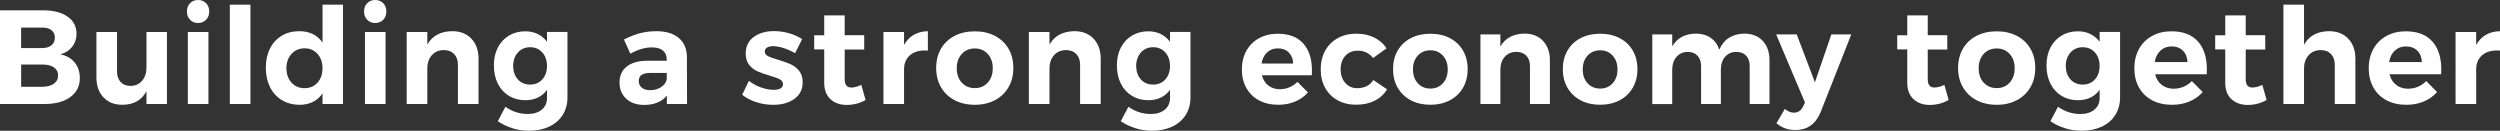
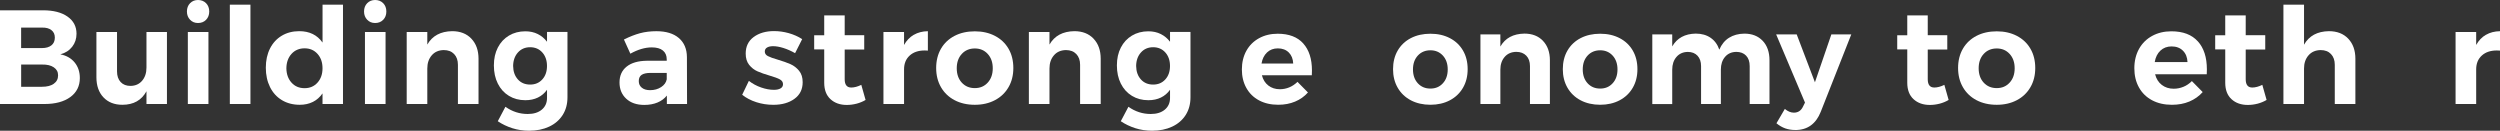
<svg xmlns="http://www.w3.org/2000/svg" id="Layer_2" viewBox="0 0 956 50">
  <rect x="0" y="0" width="956" height="50" fill="#333333" stroke="none" />
  <defs>
    <style>.cls-1{fill:#fff;}</style>
  </defs>
  <g id="Taglines">
    <g id="brand-tag-inline-white">
      <path class="cls-1" d="M25.83,6.35c2.28,1.6,3.43,3.79,3.43,6.55,0,1.91-.55,3.57-1.66,4.99-1.11,1.42-2.62,2.38-4.53,2.89,2.32,.44,4.14,1.48,5.47,3.1,1.33,1.62,1.99,3.61,1.99,5.96,0,3.07-1.21,5.49-3.63,7.27-2.42,1.77-5.71,2.66-9.87,2.66H0V3.94H16.47c3.96,0,7.08,.8,9.36,2.41Zm-6.16,10.98c.87-.7,1.3-1.68,1.3-2.94s-.43-2.18-1.3-2.87c-.87-.68-2.07-1.01-3.61-.97h-7.98v7.83h7.98c1.53,0,2.74-.35,3.61-1.05Zm.9,14.69c1.09-.77,1.64-1.83,1.64-3.2s-.55-2.32-1.64-3.07c-1.09-.75-2.59-1.11-4.5-1.07h-7.98v8.5h7.98c1.91,0,3.41-.38,4.5-1.15Z" />
      <path class="cls-1" d="M63.84,12.23v27.53h-7.83v-4.86c-1.88,3.45-4.95,5.17-9.21,5.17-3.04,0-5.45-.95-7.24-2.84-1.79-1.89-2.69-4.46-2.69-7.7V12.23h7.88v15.05c0,1.74,.46,3.1,1.38,4.09,.92,.99,2.18,1.48,3.79,1.48,1.88-.03,3.36-.7,4.45-2,1.09-1.3,1.64-2.97,1.64-5.02V12.23h7.83Z" />
      <path class="cls-1" d="M78.81,1.23c.8,.82,1.2,1.88,1.2,3.17s-.4,2.35-1.2,3.17c-.8,.82-1.83,1.23-3.09,1.23s-2.24-.42-3.04-1.25c-.8-.84-1.2-1.88-1.2-3.15s.4-2.35,1.2-3.17c.8-.82,1.82-1.23,3.04-1.23s2.29,.41,3.09,1.23Zm-6.98,11h7.88v27.53h-7.88V12.23Z" />
      <path class="cls-1" d="M87.89,1.79h7.88V39.76h-7.88V1.79Z" />
      <path class="cls-1" d="M131.16,1.79V39.76h-7.83v-4.04c-.99,1.43-2.22,2.52-3.68,3.25-1.47,.73-3.14,1.1-5.01,1.1-2.59,0-4.87-.59-6.83-1.77-1.96-1.18-3.48-2.84-4.55-4.99s-1.61-4.62-1.61-7.42,.53-5.2,1.59-7.32c1.06-2.11,2.56-3.75,4.5-4.91,1.94-1.16,4.18-1.74,6.7-1.74,3.89,0,6.86,1.45,8.9,4.35V1.79h7.83Zm-9.75,29.81c1.28-1.42,1.92-3.25,1.92-5.5s-.64-4.09-1.92-5.5c-1.28-1.42-2.92-2.12-4.94-2.12s-3.71,.71-4.99,2.12c-1.28,1.42-1.94,3.25-1.97,5.5,.03,2.25,.69,4.09,1.97,5.5,1.28,1.42,2.94,2.12,4.99,2.12s3.66-.71,4.94-2.12Z" />
      <path class="cls-1" d="M146.54,1.23c.8,.82,1.2,1.88,1.2,3.17s-.4,2.35-1.2,3.17c-.8,.82-1.83,1.23-3.09,1.23s-2.24-.42-3.04-1.25c-.8-.84-1.2-1.88-1.2-3.15s.4-2.35,1.2-3.17c.8-.82,1.82-1.23,3.04-1.23s2.29,.41,3.09,1.23Zm-6.98,11h7.88v27.53h-7.88V12.23Z" />
      <path class="cls-1" d="M180.25,14.79c1.82,1.91,2.74,4.47,2.74,7.68v17.3h-7.88v-14.99c0-1.74-.49-3.11-1.46-4.12-.97-1.01-2.29-1.51-3.96-1.51-1.94,.03-3.48,.71-4.6,2.02-1.13,1.31-1.69,2.99-1.69,5.04v13.56h-7.88V12.23h7.88v4.81c1.91-3.34,5.08-5.05,9.52-5.12,3.07,0,5.52,.96,7.34,2.87Z" />
      <path class="cls-1" d="M217,12.23v24.97c0,2.59-.61,4.85-1.84,6.78-1.23,1.93-2.95,3.41-5.17,4.45-2.22,1.04-4.78,1.56-7.67,1.56-2.25,0-4.39-.32-6.42-.97-2.03-.65-3.88-1.54-5.55-2.66l2.92-5.53c2.59,1.84,5.44,2.76,8.54,2.76,2.25,0,4.04-.55,5.37-1.66,1.33-1.11,2-2.6,2-4.48v-3.12c-.92,1.3-2.08,2.29-3.48,2.97-1.4,.68-3,1.02-4.81,1.02-2.35,0-4.44-.55-6.27-1.66-1.82-1.11-3.24-2.67-4.25-4.68-1.01-2.01-1.51-4.33-1.51-6.96s.5-4.87,1.51-6.83c1.01-1.96,2.42-3.49,4.25-4.58,1.82-1.09,3.91-1.64,6.27-1.64,1.77,0,3.36,.35,4.76,1.05,1.4,.7,2.57,1.68,3.53,2.94v-3.74h7.83Zm-9.62,18.14c1.19-1.31,1.79-3.03,1.79-5.14s-.6-3.84-1.79-5.17c-1.19-1.33-2.75-2-4.66-2s-3.46,.67-4.66,2c-1.19,1.33-1.81,3.05-1.84,5.17,.03,2.12,.64,3.83,1.82,5.14,1.18,1.31,2.74,1.97,4.68,1.97s3.46-.66,4.66-1.97Z" />
      <path class="cls-1" d="M255.01,39.76v-3.22c-.92,1.16-2.11,2.05-3.58,2.66-1.47,.61-3.15,.92-5.06,.92-2.9,0-5.2-.79-6.91-2.38-1.71-1.59-2.56-3.66-2.56-6.22s.91-4.61,2.74-6.06c1.82-1.45,4.41-2.19,7.75-2.23h7.57v-.51c0-1.47-.49-2.6-1.46-3.4-.97-.8-2.4-1.2-4.27-1.2-2.56,0-5.29,.8-8.18,2.41l-2.46-5.42c2.18-1.09,4.23-1.89,6.14-2.41,1.91-.51,4.01-.77,6.29-.77,3.68,0,6.54,.87,8.57,2.61,2.03,1.74,3.06,4.16,3.09,7.27l.05,17.96h-7.72Zm-2.2-6.45c1.19-.78,1.91-1.77,2.15-2.97v-2.46h-6.19c-1.53,0-2.67,.25-3.4,.74-.73,.49-1.1,1.29-1.1,2.38s.38,1.9,1.15,2.53c.77,.63,1.82,.95,3.15,.95,1.64,0,3.05-.39,4.25-1.18Z" />
      <path class="cls-1" d="M299.57,18.35c-1.47-.46-2.78-.69-3.94-.69-.96,0-1.72,.17-2.3,.51-.58,.34-.87,.85-.87,1.54,0,.75,.39,1.33,1.18,1.74,.78,.41,2.06,.87,3.84,1.38,1.94,.58,3.55,1.15,4.81,1.71,1.26,.56,2.35,1.4,3.27,2.51,.92,1.11,1.38,2.57,1.38,4.38,0,2.73-1.05,4.85-3.15,6.37-2.1,1.52-4.78,2.28-8.06,2.28-2.25,0-4.42-.33-6.5-1-2.08-.67-3.89-1.61-5.42-2.84l2.56-5.32c1.4,1.09,2.96,1.94,4.68,2.53,1.72,.6,3.35,.9,4.89,.9,1.06,0,1.9-.18,2.53-.54,.63-.36,.95-.9,.95-1.61,0-.78-.4-1.4-1.2-1.84-.8-.44-2.09-.92-3.86-1.43-1.88-.55-3.44-1.09-4.68-1.64-1.25-.55-2.31-1.37-3.2-2.48-.89-1.11-1.33-2.55-1.33-4.32,0-2.73,1.02-4.84,3.07-6.35,2.05-1.5,4.64-2.25,7.78-2.25,1.88,0,3.75,.26,5.63,.79,1.88,.53,3.58,1.29,5.12,2.28l-2.71,5.37c-1.5-.85-2.98-1.51-4.45-1.97Z" />
      <path class="cls-1" d="M330.98,38.23c-1.02,.61-2.16,1.08-3.4,1.41-1.25,.32-2.5,.49-3.76,.49-2.56,0-4.64-.73-6.24-2.2-1.6-1.47-2.4-3.56-2.4-6.29v-12.74h-3.84v-5.42h3.84V5.89h7.83v7.57h7.47v5.48h-7.47v11.36c0,2.12,.84,3.17,2.51,3.17,1.16,0,2.44-.34,3.84-1.02l1.64,5.78Z" />
      <path class="cls-1" d="M349.45,13.31c1.53-.89,3.33-1.35,5.37-1.38v7.42c-.27-.03-.68-.05-1.23-.05-2.42,0-4.34,.66-5.76,1.97-1.42,1.31-2.12,3.06-2.12,5.25v13.25h-7.88V12.23h7.88v4.96c.95-1.71,2.2-3,3.73-3.89Z" />
      <path class="cls-1" d="M380.47,13.72c2.23,1.16,3.96,2.8,5.19,4.91,1.23,2.12,1.84,4.57,1.84,7.37s-.61,5.21-1.84,7.34c-1.23,2.13-2.96,3.79-5.19,4.96-2.23,1.18-4.8,1.77-7.7,1.77s-5.52-.59-7.75-1.77c-2.23-1.18-3.96-2.83-5.19-4.96-1.23-2.13-1.84-4.58-1.84-7.34s.61-5.25,1.84-7.37c1.23-2.12,2.96-3.75,5.19-4.91,2.23-1.16,4.82-1.74,7.75-1.74s5.46,.58,7.7,1.74Zm-12.69,6.91c-1.28,1.4-1.92,3.22-1.92,5.48s.64,4.08,1.92,5.48c1.28,1.4,2.94,2.1,4.99,2.1s3.66-.7,4.94-2.1c1.28-1.4,1.92-3.22,1.92-5.48s-.64-4.08-1.92-5.48c-1.28-1.4-2.92-2.1-4.94-2.1s-3.71,.7-4.99,2.1Z" />
      <path class="cls-1" d="M418.17,14.79c1.82,1.91,2.74,4.47,2.74,7.68v17.3h-7.88v-14.99c0-1.74-.49-3.11-1.46-4.12-.97-1.01-2.29-1.51-3.96-1.51-1.94,.03-3.48,.71-4.6,2.02-1.13,1.31-1.69,2.99-1.69,5.04v13.56h-7.88V12.23h7.88v4.81c1.91-3.34,5.08-5.05,9.52-5.12,3.07,0,5.52,.96,7.34,2.87Z" />
      <path class="cls-1" d="M455.24,12.23v24.97c0,2.59-.61,4.85-1.84,6.78-1.23,1.93-2.95,3.41-5.17,4.45-2.22,1.04-4.78,1.56-7.67,1.56-2.25,0-4.39-.32-6.42-.97-2.03-.65-3.88-1.54-5.55-2.66l2.92-5.53c2.59,1.84,5.44,2.76,8.54,2.76,2.25,0,4.04-.55,5.37-1.66,1.33-1.11,2-2.6,2-4.48v-3.12c-.92,1.3-2.08,2.29-3.48,2.97-1.4,.68-3,1.02-4.81,1.02-2.35,0-4.44-.55-6.27-1.66-1.82-1.11-3.24-2.67-4.25-4.68-1.01-2.01-1.51-4.33-1.51-6.96s.5-4.87,1.51-6.83c1.01-1.96,2.42-3.49,4.25-4.58,1.82-1.09,3.91-1.64,6.27-1.64,1.77,0,3.36,.35,4.76,1.05,1.4,.7,2.57,1.68,3.53,2.94v-3.74h7.83Zm-9.62,18.14c1.19-1.31,1.79-3.03,1.79-5.14s-.6-3.84-1.79-5.17c-1.19-1.33-2.75-2-4.66-2s-3.46,.67-4.66,2c-1.19,1.33-1.81,3.05-1.84,5.17,.03,2.12,.64,3.83,1.82,5.14,1.18,1.31,2.74,1.97,4.68,1.97s3.46-.66,4.66-1.97Z" />
      <path class="cls-1" d="M498.35,16.61c2.23,2.47,3.34,5.92,3.34,10.34,0,.79-.02,1.4-.05,1.83h-19.09c.43,1.68,1.25,2.99,2.47,3.93,1.22,.94,2.69,1.41,4.4,1.41,1.25,0,2.46-.24,3.61-.72,1.15-.48,2.19-1.18,3.12-2.1l4.01,4.06c-1.35,1.52-2.99,2.68-4.92,3.49-1.93,.81-4.08,1.21-6.45,1.21-2.8,0-5.25-.56-7.34-1.68-2.09-1.12-3.71-2.7-4.85-4.75-1.14-2.04-1.71-4.4-1.71-7.07s.58-5.09,1.73-7.15c1.15-2.06,2.77-3.66,4.85-4.8,2.08-1.14,4.45-1.71,7.12-1.71,4.29,0,7.54,1.24,9.77,3.71Zm-3.83,7.67c-.07-1.75-.63-3.15-1.68-4.2-1.06-1.06-2.46-1.58-4.2-1.58-1.65,0-3.03,.52-4.13,1.56-1.1,1.04-1.8,2.45-2.1,4.23h12.12Z" />
-       <path class="cls-1" d="M519.14,19.38c-1.91,0-3.47,.65-4.67,1.95-1.2,1.3-1.81,3.03-1.81,5.17s.59,3.88,1.78,5.22c1.19,1.34,2.7,2,4.55,2,2.77,0,4.83-1.04,6.18-3.12l5.24,3.56c-1.12,1.88-2.7,3.33-4.72,4.35-2.03,1.02-4.39,1.53-7.1,1.53s-5.03-.56-7.07-1.68c-2.04-1.12-3.63-2.7-4.77-4.75-1.14-2.04-1.71-4.4-1.71-7.07s.57-5.09,1.71-7.15c1.14-2.06,2.74-3.66,4.8-4.8,2.06-1.14,4.44-1.71,7.15-1.71,2.54,0,4.8,.49,6.77,1.46,1.98,.97,3.56,2.35,4.75,4.13l-5.14,3.71c-1.52-1.88-3.49-2.82-5.93-2.82Z" />
      <path class="cls-1" d="M554.43,14.58c2.16,1.12,3.83,2.7,5.02,4.75,1.19,2.05,1.78,4.42,1.78,7.12s-.59,5.04-1.78,7.1c-1.19,2.06-2.86,3.66-5.02,4.8-2.16,1.14-4.64,1.71-7.44,1.71s-5.33-.57-7.49-1.71c-2.16-1.14-3.83-2.74-5.02-4.8-1.19-2.06-1.78-4.43-1.78-7.1s.59-5.08,1.78-7.12c1.19-2.04,2.86-3.63,5.02-4.75,2.16-1.12,4.66-1.68,7.49-1.68s5.28,.56,7.44,1.68Zm-12.26,6.68c-1.24,1.35-1.85,3.12-1.85,5.29s.62,3.94,1.85,5.29c1.24,1.35,2.84,2.03,4.82,2.03s3.54-.68,4.77-2.03c1.24-1.35,1.85-3.12,1.85-5.29s-.62-3.94-1.85-5.29c-1.24-1.35-2.83-2.03-4.77-2.03s-3.59,.68-4.82,2.03Z" />
      <path class="cls-1" d="M590.03,15.62c1.76,1.85,2.65,4.32,2.65,7.42v16.72h-7.62v-14.49c0-1.68-.47-3.01-1.41-3.98-.94-.97-2.22-1.46-3.83-1.46-1.88,.03-3.36,.68-4.45,1.95-1.09,1.27-1.63,2.89-1.63,4.87v13.11h-7.62V13.15h7.62v4.65c1.85-3.23,4.91-4.88,9.2-4.95,2.97,0,5.33,.92,7.1,2.77Z" />
      <path class="cls-1" d="M619.35,14.58c2.16,1.12,3.83,2.7,5.02,4.75,1.19,2.05,1.78,4.42,1.78,7.12s-.59,5.04-1.78,7.1c-1.19,2.06-2.86,3.66-5.02,4.8-2.16,1.14-4.64,1.71-7.44,1.71s-5.33-.57-7.49-1.71c-2.16-1.14-3.83-2.74-5.02-4.8-1.19-2.06-1.78-4.43-1.78-7.1s.59-5.08,1.78-7.12c1.19-2.04,2.86-3.63,5.02-4.75,2.16-1.12,4.66-1.68,7.49-1.68s5.28,.56,7.44,1.68Zm-12.26,6.68c-1.24,1.35-1.85,3.12-1.85,5.29s.62,3.94,1.85,5.29c1.24,1.35,2.84,2.03,4.82,2.03s3.54-.68,4.77-2.03c1.24-1.35,1.85-3.12,1.85-5.29s-.62-3.94-1.85-5.29c-1.24-1.35-2.83-2.03-4.77-2.03s-3.59,.68-4.82,2.03Z" />
      <path class="cls-1" d="M674.05,15.6c1.73,1.83,2.6,4.31,2.6,7.45v16.72h-7.57v-14.49c0-1.71-.46-3.05-1.38-4.01-.92-.96-2.18-1.43-3.76-1.43-1.81,.03-3.25,.68-4.3,1.93-1.06,1.25-1.58,2.87-1.58,4.85v13.16h-7.57v-14.49c0-1.68-.45-3.01-1.36-3.98-.91-.97-2.15-1.46-3.73-1.46-1.81,.03-3.26,.68-4.33,1.93-1.07,1.25-1.61,2.87-1.61,4.85v13.16h-7.62V13.15h7.62v4.6c1.85-3.2,4.85-4.83,9-4.9,2.24,0,4.14,.54,5.69,1.61,1.55,1.07,2.65,2.58,3.31,4.53,.86-2.01,2.1-3.53,3.73-4.55,1.63-1.02,3.59-1.55,5.86-1.58,2.93,0,5.27,.92,7,2.75Z" />
      <path class="cls-1" d="M686.53,49.71c-1.42,0-2.7-.21-3.86-.62-1.15-.41-2.27-1.06-3.36-1.95l3.21-5.49c1.15,.96,2.31,1.43,3.46,1.43,1.61,0,2.79-.79,3.51-2.37l.74-1.48-11.03-26.07h7.86l6.97,18.3,6.28-18.3h7.62l-11.67,29.58c-1.85,4.65-5.09,6.98-9.74,6.98Z" />
      <path class="cls-1" d="M745.14,38.23c-1.02,.61-2.16,1.08-3.4,1.41-1.25,.32-2.5,.49-3.76,.49-2.56,0-4.64-.73-6.24-2.2-1.6-1.47-2.4-3.56-2.4-6.29v-12.74h-3.84v-5.42h3.84V5.89h7.83v7.57h7.47v5.48h-7.47v11.36c0,2.12,.84,3.17,2.51,3.17,1.16,0,2.44-.34,3.84-1.02l1.64,5.78Z" />
      <path class="cls-1" d="M771.25,13.72c2.23,1.16,3.96,2.8,5.19,4.91,1.23,2.12,1.84,4.57,1.84,7.37s-.61,5.21-1.84,7.34c-1.23,2.13-2.96,3.79-5.19,4.96-2.23,1.18-4.8,1.77-7.7,1.77s-5.52-.59-7.75-1.77c-2.23-1.18-3.96-2.83-5.19-4.96-1.23-2.13-1.84-4.58-1.84-7.34s.61-5.25,1.84-7.37c1.23-2.12,2.96-3.75,5.19-4.91,2.23-1.16,4.82-1.74,7.75-1.74s5.46,.58,7.7,1.74Zm-12.69,6.91c-1.28,1.4-1.92,3.22-1.92,5.48s.64,4.08,1.92,5.48c1.28,1.4,2.94,2.1,4.99,2.1s3.66-.7,4.94-2.1c1.28-1.4,1.92-3.22,1.92-5.48s-.64-4.08-1.92-5.48c-1.28-1.4-2.92-2.1-4.94-2.1s-3.71,.7-4.99,2.1Z" />
-       <path class="cls-1" d="M810.72,12.23v24.97c0,2.59-.61,4.85-1.84,6.78-1.23,1.93-2.95,3.41-5.17,4.45-2.22,1.04-4.78,1.56-7.67,1.56-2.25,0-4.39-.32-6.42-.97-2.03-.65-3.88-1.54-5.55-2.66l2.92-5.53c2.59,1.84,5.44,2.76,8.54,2.76,2.25,0,4.04-.55,5.37-1.66,1.33-1.11,2-2.6,2-4.48v-3.12c-.92,1.3-2.08,2.29-3.48,2.97-1.4,.68-3,1.02-4.81,1.02-2.35,0-4.44-.55-6.27-1.66-1.82-1.11-3.24-2.67-4.25-4.68-1.01-2.01-1.51-4.33-1.51-6.96s.5-4.87,1.51-6.83c1.01-1.96,2.42-3.49,4.25-4.58,1.82-1.09,3.91-1.64,6.27-1.64,1.77,0,3.36,.35,4.76,1.05,1.4,.7,2.57,1.68,3.53,2.94v-3.74h7.83Zm-9.62,18.14c1.19-1.31,1.79-3.03,1.79-5.14s-.6-3.84-1.79-5.17c-1.19-1.33-2.75-2-4.66-2s-3.46,.67-4.66,2c-1.19,1.33-1.81,3.05-1.84,5.17,.03,2.12,.64,3.83,1.82,5.14,1.18,1.31,2.74,1.97,4.68,1.97s3.46-.66,4.66-1.97Z" />
      <path class="cls-1" d="M840.46,15.81c2.3,2.56,3.45,6.12,3.45,10.7,0,.82-.02,1.45-.05,1.89h-19.75c.44,1.74,1.3,3.1,2.56,4.07,1.26,.97,2.78,1.46,4.55,1.46,1.3,0,2.54-.25,3.73-.74,1.19-.49,2.27-1.22,3.22-2.18l4.14,4.2c-1.4,1.57-3.1,2.77-5.09,3.61-2,.84-4.22,1.25-6.68,1.25-2.9,0-5.43-.58-7.6-1.74-2.17-1.16-3.84-2.8-5.01-4.91-1.18-2.12-1.76-4.55-1.76-7.32s.6-5.26,1.79-7.4c1.19-2.13,2.86-3.79,5.01-4.96,2.15-1.18,4.6-1.77,7.37-1.77,4.43,0,7.8,1.28,10.1,3.84Zm-3.96,7.93c-.07-1.81-.65-3.26-1.74-4.35-1.09-1.09-2.54-1.64-4.35-1.64-1.71,0-3.13,.54-4.27,1.61-1.14,1.07-1.87,2.53-2.17,4.38h12.53Z" />
      <path class="cls-1" d="M866.73,38.23c-1.02,.61-2.16,1.08-3.4,1.41-1.25,.32-2.5,.49-3.76,.49-2.56,0-4.64-.73-6.24-2.2-1.6-1.47-2.4-3.56-2.4-6.29v-12.74h-3.84v-5.42h3.84V5.89h7.83v7.57h7.47v5.48h-7.47v11.36c0,2.12,.84,3.17,2.51,3.17,1.16,0,2.44-.34,3.84-1.02l1.64,5.78Z" />
      <path class="cls-1" d="M897.96,14.79c1.82,1.91,2.74,4.47,2.74,7.68v17.3h-7.88v-14.99c0-1.74-.49-3.11-1.46-4.12-.97-1.01-2.29-1.51-3.96-1.51-1.94,.03-3.49,.71-4.63,2.02-1.14,1.31-1.71,2.99-1.71,5.04v13.56h-7.88V1.79h7.88v15.3c1.91-3.38,5.08-5.1,9.52-5.17,3.1,0,5.57,.96,7.39,2.87Z" />
-       <path class="cls-1" d="M930.09,15.81c2.3,2.56,3.45,6.12,3.45,10.7,0,.82-.02,1.45-.05,1.89h-19.75c.44,1.74,1.3,3.1,2.56,4.07,1.26,.97,2.78,1.46,4.55,1.46,1.3,0,2.54-.25,3.73-.74,1.19-.49,2.27-1.22,3.22-2.18l4.14,4.2c-1.4,1.57-3.09,2.77-5.09,3.61-2,.84-4.22,1.25-6.68,1.25-2.9,0-5.43-.58-7.6-1.74-2.17-1.16-3.84-2.8-5.01-4.91-1.18-2.12-1.76-4.55-1.76-7.32s.6-5.26,1.79-7.4c1.19-2.13,2.87-3.79,5.01-4.96,2.15-1.18,4.6-1.77,7.37-1.77,4.43,0,7.8,1.28,10.1,3.84Zm-3.96,7.93c-.07-1.81-.65-3.26-1.74-4.35-1.09-1.09-2.54-1.64-4.35-1.64-1.71,0-3.13,.54-4.27,1.61-1.14,1.07-1.87,2.53-2.17,4.38h12.53Z" />
      <path class="cls-1" d="M950.63,13.31c1.53-.89,3.33-1.35,5.37-1.38v7.42c-.27-.03-.68-.05-1.23-.05-2.42,0-4.34,.66-5.76,1.97-1.42,1.31-2.12,3.06-2.12,5.25v13.25h-7.88V12.23h7.88v4.96c.95-1.71,2.2-3,3.73-3.89Z" />
    </g>
  </g>
</svg>